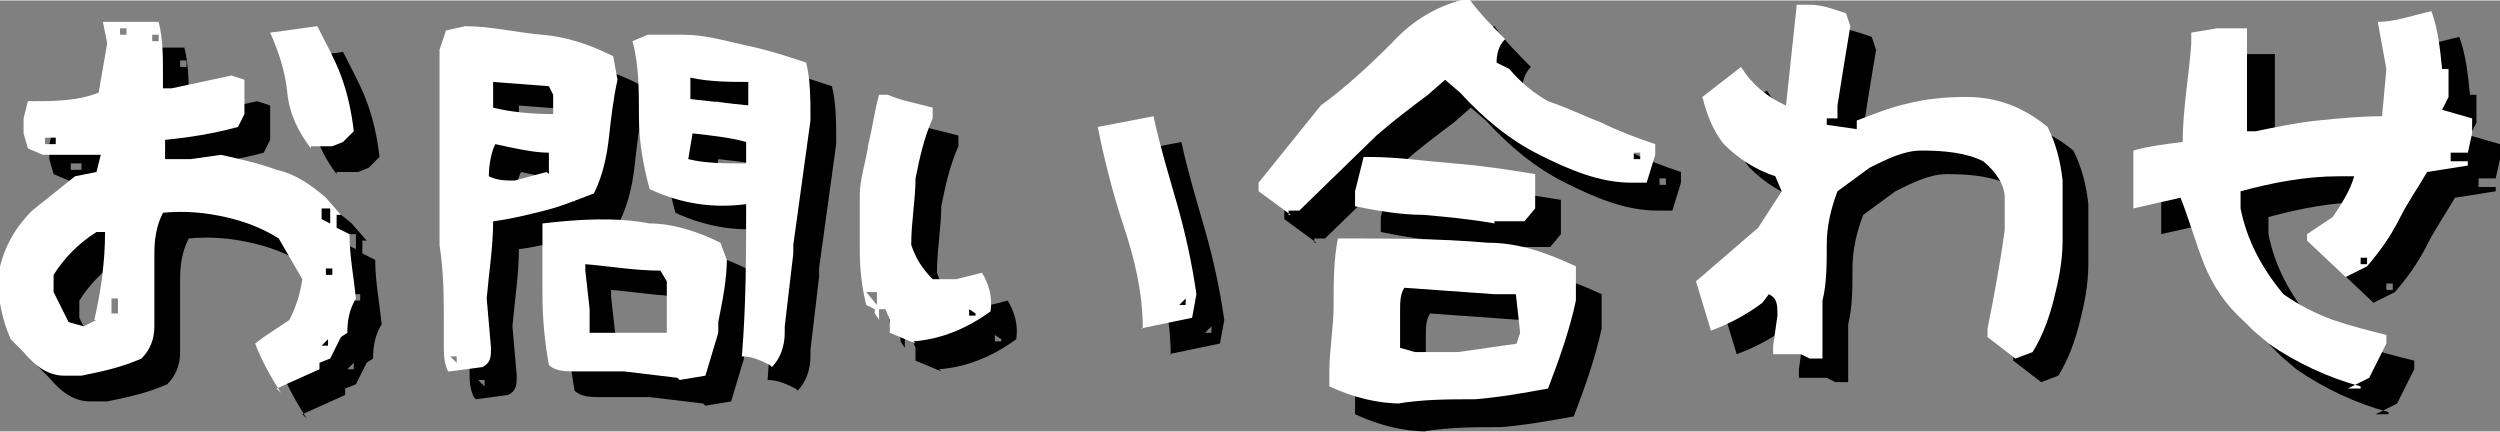
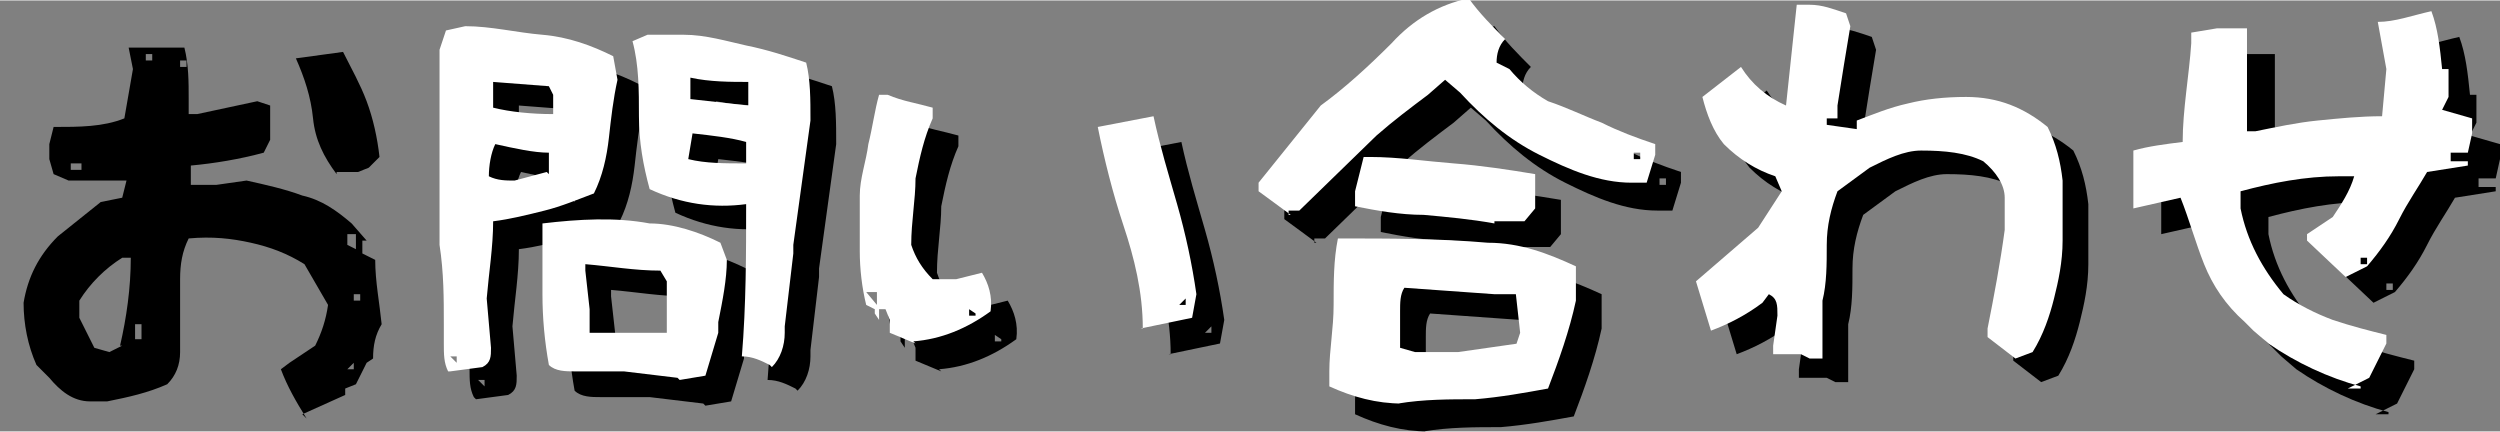
<svg xmlns="http://www.w3.org/2000/svg" id="_レイヤー_1" width="41.1mm" height="7.1mm" version="1.1" viewBox="0 0 116.6 20.1">
  <rect x="0" y="0" width="116.6" height="20.1" fill="#808080" stroke="none" />
  <defs>
    <style>
      .st0 {
        fill: #fff;
      }
    </style>
  </defs>
  <path d="M14.3,19.5c-.5-.8-.9-1.5-1.2-2.3l.4-.3,1.2-.8c.3-.6.5-1.2.6-1.9l-1.1-1.9c-.8-.5-1.6-.8-2.5-1s-1.8-.3-2.9-.2c-.3.6-.4,1.2-.4,1.9v3.4c0,.6-.2,1.1-.6,1.5-.9.4-1.8.6-2.8.8h-.8c-.8,0-1.4-.5-1.9-1.1l-.6-.6c-.4-.9-.6-1.9-.6-2.9.2-1.2.7-2.2,1.6-3.1l2-1.6,1-.2.2-.8h-2.7l-.7-.3-.2-.7v-.7l.2-.8c1.2,0,2.3,0,3.3-.4l.4-2.3-.2-1h2.6c.2.8.2,1.6.2,2.4v.7h.4l2.8-.6.6.2v1.6l-.3.6c-1.1.3-2.3.5-3.4.6v.9h1.2l1.4-.2c.9.2,1.8.4,2.6.7.9.2,1.6.7,2.3,1.3l.7.8h-.2v.6l.6.3c0,1,.2,2,.3,3-.3.5-.4,1-.4,1.6l-.3.2-.5,1-.5.2v.3l-2,.9.2.2ZM3.8,7.9v-.3h-.5v.3h.5ZM5.6,16.1c.3-1.3.5-2.7.5-4.1h-.4c-.8.5-1.5,1.2-2,2v.8l.7,1.4.7.2.6-.3h0ZM6.6,15.8v-.7h-.3v.7h.3ZM7.1,2.8v-.3h-.3v.3h.3ZM8.7,3.1v-.3h-.3v.3h.3ZM15.7,8.1c-.6-.8-1-1.6-1.1-2.6s-.4-1.9-.8-2.8l2.2-.3c.4.8.8,1.5,1.1,2.3.3.8.5,1.7.6,2.6l-.5.5-.5.2h-1ZM16.6,11.6v-.7h-.4v.5l.4.2ZM16.5,17.3v-.4l-.3.3h.3ZM16.8,14v-.3h-.3v.3h.3Z" />
  <path d="M22.1,18.5c-.2-.4-.2-.8-.2-1.3v-.9c0-1.2,0-2.4-.2-3.7,0-1.2,0-2.5,0-3.8V3.6l.3-.9.9-.2c1.2,0,2.4.3,3.6.4s2.3.5,3.3,1l.2,1.1c-.2.9-.3,1.8-.4,2.7s-.3,1.8-.7,2.6c-.8.3-1.5.6-2.3.8s-1.6.4-2.4.5c0,1.2-.2,2.4-.3,3.6l.2,2.3c0,.4,0,.7-.4.9l-1.5.2h0ZM22.6,18v-.3h-.3l.3.3ZM26.8,9.4v-1c-.7,0-1.6-.2-2.5-.4-.2.4-.3,1-.3,1.5.4.2.8.2,1.2.2l1.5-.4h0ZM27,6.4v-.9l-.2-.4-2.6-.2v1.2c.8.2,1.8.3,2.8.3ZM32.8,18.8l-2.5-.3h-2.3c-.4,0-.9,0-1.2-.3-.2-1.1-.3-2.2-.3-3.3s0-2.2,0-3.3c1.7-.2,3.4-.3,5,0,1.1,0,2.3.4,3.3.9l.3.8c0,.9-.2,1.9-.4,2.9v.5l-.6,2-1.2.2h0ZM32.3,16.7v-2.4l-.3-.5c-1.2,0-2.3-.2-3.5-.3v.3l.2,1.8v1.1h3.6ZM37.1,18.1c-.4-.2-.8-.4-1.3-.4.2-2.4.2-4.8.2-7.1-1.5.2-3,0-4.5-.7-.3-1.1-.5-2.2-.5-3.4s0-2.4-.3-3.5l.7-.3h1.7c1,0,2,.3,2.9.5,1,.2,1.9.5,2.8.8.2.8.2,1.7.2,2.7l-.8,5.8v.4l-.4,3.4v.3c0,.6-.2,1.2-.6,1.6h0ZM36,8.9v-1.1c-.7-.2-1.6-.3-2.5-.4l-.2,1.2c.8.2,1.7.2,2.7.2h0ZM36.1,5.9v-1c-.8,0-1.8,0-2.7-.2v1l2.7.3h0Z" />
  <path d="M43.9,17.3l-1.2-.5v-.6l-.2-.5h-.3v.5l-.2-.3v-.2l-.4-.2c-.2-.8-.3-1.7-.3-2.5v-2.6c0-.8.3-1.6.4-2.4.2-.8.3-1.6.5-2.3h.4c.7.3,1.4.4,2.1.6v.5c-.4.9-.6,1.8-.8,2.8,0,1-.2,2-.2,3.1.2.6.5,1.1,1,1.6h1.1l1.2-.3c.3.5.5,1.1.4,1.8-1.1.8-2.3,1.3-3.6,1.4h0ZM42.1,15.5v-.6h-.5l.5.6ZM46.7,15.8l-.3-.2v.3h.3ZM54.6,16.5c0-1.7-.4-3.3-.9-4.8s-.9-3.1-1.2-4.6l2.6-.5c.3,1.4.7,2.7,1.1,4.1.4,1.4.7,2.8.9,4.2l-.2,1.1-2.4.5h0ZM56.5,15.5v-.3l-.3.3h.3Z" />
  <path d="M61.4,11.3l-1.5-1.1v-.4l2.9-3.6c1.1-.8,2.2-1.8,3.3-2.9,1-1.1,2.2-1.8,3.6-2.1.5.7,1.1,1.3,1.7,1.9-.3.3-.4.7-.4,1.1l.6.3c.5.6,1.1,1.1,1.8,1.5.9.3,1.7.7,2.5,1,.8.4,1.6.7,2.5,1v.5l-.4,1.3h-.7c-1.5,0-2.9-.6-4.3-1.3s-2.6-1.7-3.7-2.9l-.7-.6-.8.7c-.8.6-1.6,1.2-2.4,1.9l-3.6,3.5h-.5v.2ZM66.6,20.1c-1.2,0-2.3-.3-3.4-.8v-.7c0-1,.2-2,.2-3.1s0-2.1.2-3.1c2.4,0,4.7,0,7,.2,1.5,0,2.8.5,4.1,1.1v1.6c-.3,1.4-.8,2.8-1.3,4.1-1.1.2-2.2.4-3.4.5-1.2,0-2.4,0-3.6.2h0ZM70.9,11.6c-1.1-.2-2.2-.3-3.3-.4-1.1,0-2.2-.2-3.2-.4v-.7l.4-1.6h.3c1.3,0,2.6.2,3.9.3s2.6.3,3.8.5v1.6l-.5.6h-1.4ZM71.9,17.3l.2-.6-.2-1.8h-1l-4.2-.3c-.2.3-.2.7-.2,1.1v1.7l.7.2h2l2.8-.4h0ZM77.7,8.6v-.3h-.3v.3h.3Z" />
  <path d="M85.6,17.8l-.4-.2h-1.3v-.4l.2-1.4c0-.5,0-.8-.4-1l-.3.4c-.8.6-1.6,1-2.4,1.3l-.7-2.3,2.9-2.5,1.1-1.7-.3-.7c-.9-.3-1.7-.8-2.4-1.5-.5-.6-.8-1.4-1-2.2l1.8-1.4c.5.8,1.2,1.4,2.1,1.8l.5-4.7h.6c.6,0,1.1.2,1.7.4l.2.6c-.2,1.2-.4,2.4-.6,3.7v.6h-.5v.3l1.4.2v-.4c.8-.3,1.5-.6,2.4-.8.8-.2,1.7-.3,2.7-.3,1.5,0,2.7.5,3.8,1.4.4.8.6,1.6.7,2.5v2.8c0,1-.2,1.9-.4,2.7s-.5,1.7-1,2.5l-.8.3-1.3-1v-.4c.3-1.5.6-3.1.8-4.6v-1.5c0-.6-.4-1.2-1-1.7-.8-.4-1.8-.5-2.9-.5-.8,0-1.6.4-2.4.8l-1.5,1.1c-.3.8-.5,1.6-.5,2.5s0,1.8-.2,2.6v2.7h-.8.2Z" />
  <path d="M111.4,19.2c-1.5-.4-3-1.1-4.3-2l-.7-.6-.4-.4c-.9-.8-1.5-1.7-1.9-2.7s-.7-2.1-1.1-3.1l-2.2.5v-2.7c.7-.2,1.5-.3,2.3-.4,0-1.5.3-3.1.4-4.6v-.5l1.2-.2h1.4v4.8h.4c1-.2,1.9-.4,2.9-.5s2-.2,3-.2l.2-2.2-.4-2.2c.8,0,1.6-.3,2.5-.5.3.8.4,1.7.5,2.7h.3v1.3l-.3.6,1.4.4v.7l-.2.9h-.8v.4h.8v.2l-1.9.3c-.4.7-.9,1.4-1.3,2.2s-.9,1.5-1.5,2.2l-1,.5-1.8-1.7v-.3l1.2-.8c.4-.6.8-1.2,1-1.9h-.7c-1.6,0-3.1.3-4.6.7v.8c.3,1.5,1,2.8,2,4,.7.5,1.5.9,2.3,1.2.9.3,1.7.5,2.5.7v.4l-.8,1.6-1,.5h.6ZM111.6,13.5v-.3h-.3v.3h.3Z" />
-   <path class="st0" d="M13.1,18.3c-.5-.8-.9-1.5-1.2-2.3l.4-.3,1.2-.8c.3-.6.5-1.2.6-1.9l-1.1-1.9c-.8-.5-1.6-.8-2.5-1s-1.8-.3-2.9-.2c-.3.6-.4,1.2-.4,1.9v3.4c0,.6-.2,1.1-.6,1.5-.9.4-1.8.6-2.8.8h-.8c-.8,0-1.4-.5-1.9-1.1l-.6-.6c-.4-.9-.6-1.9-.6-2.9.2-1.2.7-2.2,1.6-3.1l2-1.6,1-.2.2-.8h-2.7l-.7-.3-.2-.7v-.7l.2-.8c1.2,0,2.3,0,3.3-.4l.4-2.3-.2-1h2.6c.2.8.2,1.6.2,2.4v.7h.4l2.8-.6.6.2v1.6l-.3.6c-1.1.3-2.3.5-3.4.6v.9h1.2l1.4-.2c.9.2,1.8.4,2.6.7.9.2,1.6.7,2.3,1.3l.7.8h-.2v.6l.6.3c0,1,.2,2,.3,3-.3.5-.4,1-.4,1.6l-.3.2-.5,1-.5.2v.3l-2,.9.2.2ZM2.6,6.7v-.3h-.5v.3h.5ZM4.4,14.9c.3-1.3.5-2.7.5-4.1h-.4c-.8.5-1.5,1.2-2,2v.8l.7,1.4.7.2.6-.3h0ZM5.5,14.6v-.7h-.3v.7h.3ZM5.9,1.6v-.3h-.3v.3s.3,0,.3,0ZM7.4,1.9v-.3h-.3v.3s.3,0,.3,0ZM14.5,6.9c-.6-.8-1-1.6-1.1-2.6s-.4-1.9-.8-2.8l2.2-.3c.4.8.8,1.5,1.1,2.3.3.8.5,1.7.6,2.6l-.5.5-.5.2h-1ZM15.4,10.4v-.7h-.4v.5l.4.2ZM15.3,16.2v-.4l-.3.3h.3ZM15.5,12.8v-.3h-.3v.3h.3Z" />
  <path class="st0" d="M20.9,17.3c-.2-.4-.2-.8-.2-1.3v-.9c0-1.2,0-2.4-.2-3.7,0-1.2,0-2.5,0-3.8V2.3l.3-.9.9-.2c1.2,0,2.4.3,3.6.4s2.3.5,3.3,1l.2,1.1c-.2.9-.3,1.8-.4,2.7s-.3,1.8-.7,2.6c-.8.3-1.5.6-2.3.8s-1.6.4-2.4.5c0,1.2-.2,2.4-.3,3.6l.2,2.3c0,.4,0,.7-.4.9l-1.5.2h0ZM21.3,16.9v-.3h-.3l.3.3ZM25.6,8.1v-1c-.7,0-1.6-.2-2.5-.4-.2.4-.3,1-.3,1.5.4.2.8.2,1.2.2l1.5-.4h0ZM25.8,5.3v-.9l-.2-.4-2.6-.2v1.2c.8.2,1.8.3,2.8.3ZM31.6,17.6l-2.5-.3h-2.3c-.4,0-.9,0-1.2-.3-.2-1.1-.3-2.2-.3-3.3s0-2.2,0-3.3c1.7-.2,3.4-.3,5,0,1.1,0,2.3.4,3.3.9l.3.8c0,.9-.2,1.9-.4,2.9v.5l-.6,2-1.2.2h0ZM31.1,15.5v-2.4l-.3-.5c-1.2,0-2.3-.2-3.5-.3v.3l.2,1.8v1.1h3.6ZM35.9,17c-.4-.2-.8-.4-1.3-.4.2-2.4.2-4.8.2-7.1-1.5.2-3,0-4.5-.7-.3-1.1-.5-2.2-.5-3.4s0-2.4-.3-3.5l.7-.3h1.7c1,0,2,.3,2.9.5,1,.2,1.9.5,2.8.8.2.8.2,1.7.2,2.7l-.8,5.8v.4l-.4,3.4v.3c0,.6-.2,1.2-.6,1.6h0ZM34.8,7.7v-1.1c-.7-.2-1.6-.3-2.5-.4l-.2,1.2c.8.2,1.7.2,2.7.2h0ZM34.9,4.8v-1c-.8,0-1.8,0-2.7-.2v1l2.7.3h0Z" />
  <path class="st0" d="M42.7,16l-1.2-.5v-.6l-.2-.5h-.3v.5l-.2-.3v-.2l-.4-.2c-.2-.8-.3-1.7-.3-2.5v-2.6c0-.8.3-1.6.4-2.4.2-.8.3-1.6.5-2.3h.4c.7.3,1.4.4,2.1.6v.5c-.4.9-.6,1.8-.8,2.8,0,1-.2,2-.2,3.1.2.6.5,1.1,1,1.6h1.1l1.2-.3c.3.5.5,1.1.4,1.8-1.1.8-2.3,1.3-3.6,1.4h0ZM40.9,14.2v-.6h-.5l.5.6ZM45.5,14.6l-.3-.2v.3h.3ZM53.3,15.3c0-1.7-.4-3.3-.9-4.8s-.9-3.1-1.2-4.6l2.6-.5c.3,1.4.7,2.7,1.1,4.1.4,1.4.7,2.8.9,4.2l-.2,1.1-2.4.5h0ZM55.3,14.2v-.3l-.3.3h.3Z" />
  <path class="st0" d="M60.2,10l-1.5-1.1v-.4l2.9-3.6c1.1-.8,2.2-1.8,3.3-2.9,1-1.1,2.2-1.8,3.6-2.1.5.7,1.1,1.3,1.7,1.9-.3.3-.4.7-.4,1.1l.6.3c.5.6,1.1,1.1,1.8,1.5.9.3,1.7.7,2.5,1,.8.4,1.6.7,2.5,1v.5l-.4,1.3h-.7c-1.5,0-2.9-.6-4.3-1.3s-2.6-1.7-3.7-2.9l-.7-.6-.8.7c-.8.6-1.6,1.2-2.4,1.9l-3.6,3.5h-.5v.2ZM65.4,18.8c-1.2,0-2.3-.3-3.4-.8v-.7c0-1,.2-2,.2-3.1s0-2.1.2-3.1c2.4,0,4.7,0,7,.2,1.5,0,2.8.5,4.1,1.1v1.6c-.3,1.4-.8,2.8-1.3,4.1-1.1.2-2.2.4-3.4.5-1.2,0-2.4,0-3.6.2h0ZM69.7,10.4c-1.1-.2-2.2-.3-3.3-.4-1.1,0-2.2-.2-3.2-.4v-.7l.4-1.6h.3c1.3,0,2.6.2,3.9.3s2.6.3,3.8.5v1.6l-.5.6h-1.4ZM70.7,16.1l.2-.6-.2-1.8h-1l-4.2-.3c-.2.3-.2.7-.2,1.1v1.7l.7.2h2l2.8-.4h0ZM76.5,7.4v-.3h-.3v.3h.3Z" />
  <path class="st0" d="M84.4,16.7l-.4-.2h-1.3v-.4l.2-1.4c0-.5,0-.8-.4-1l-.3.4c-.8.6-1.6,1-2.4,1.3l-.7-2.3,2.9-2.5,1.1-1.7-.3-.7c-.9-.3-1.7-.8-2.4-1.5-.5-.6-.8-1.4-1-2.2l1.8-1.4c.5.8,1.2,1.4,2.1,1.8l.5-4.7h.6c.6,0,1.1.2,1.7.4l.2.6c-.2,1.2-.4,2.4-.6,3.7v.6h-.5v.3l1.4.2v-.4c.8-.3,1.5-.6,2.4-.8.8-.2,1.7-.3,2.7-.3,1.5,0,2.7.5,3.8,1.4.4.8.6,1.6.7,2.5v2.8c0,1-.2,1.9-.4,2.7s-.5,1.7-1,2.5l-.8.3-1.3-1v-.4c.3-1.5.6-3.1.8-4.6v-1.5c0-.6-.4-1.2-1-1.7-.8-.4-1.8-.5-2.9-.5-.8,0-1.6.4-2.4.8l-1.5,1.1c-.3.8-.5,1.6-.5,2.5s0,1.8-.2,2.6v2.7h-.8.2Z" />
  <path class="st0" d="M110.1,18c-1.5-.4-3-1.1-4.3-2l-.7-.6-.4-.4c-.9-.8-1.5-1.7-1.9-2.7s-.7-2.1-1.1-3.1l-2.2.5v-2.7c.7-.2,1.5-.3,2.3-.4,0-1.5.3-3.1.4-4.6v-.5l1.2-.2h1.4v4.8h.4c1-.2,1.9-.4,2.9-.5s2-.2,3-.2l.2-2.2-.4-2.2c.8,0,1.6-.3,2.5-.5.3.8.4,1.7.5,2.7h.3v1.3l-.3.6,1.4.4v.7l-.2.9h-.8v.4h.8v.2l-1.9.3c-.4.7-.9,1.4-1.3,2.2s-.9,1.5-1.5,2.2l-1,.5-1.8-1.7v-.3l1.2-.8c.4-.6.8-1.2,1-1.9h-.7c-1.6,0-3.1.3-4.6.7v.8c.3,1.5,1,2.8,2,4,.7.5,1.5.9,2.3,1.2.9.3,1.7.5,2.5.7v.4l-.8,1.6-1,.5h.6ZM110.4,12.3v-.3h-.3v.3h.3Z" />
</svg>